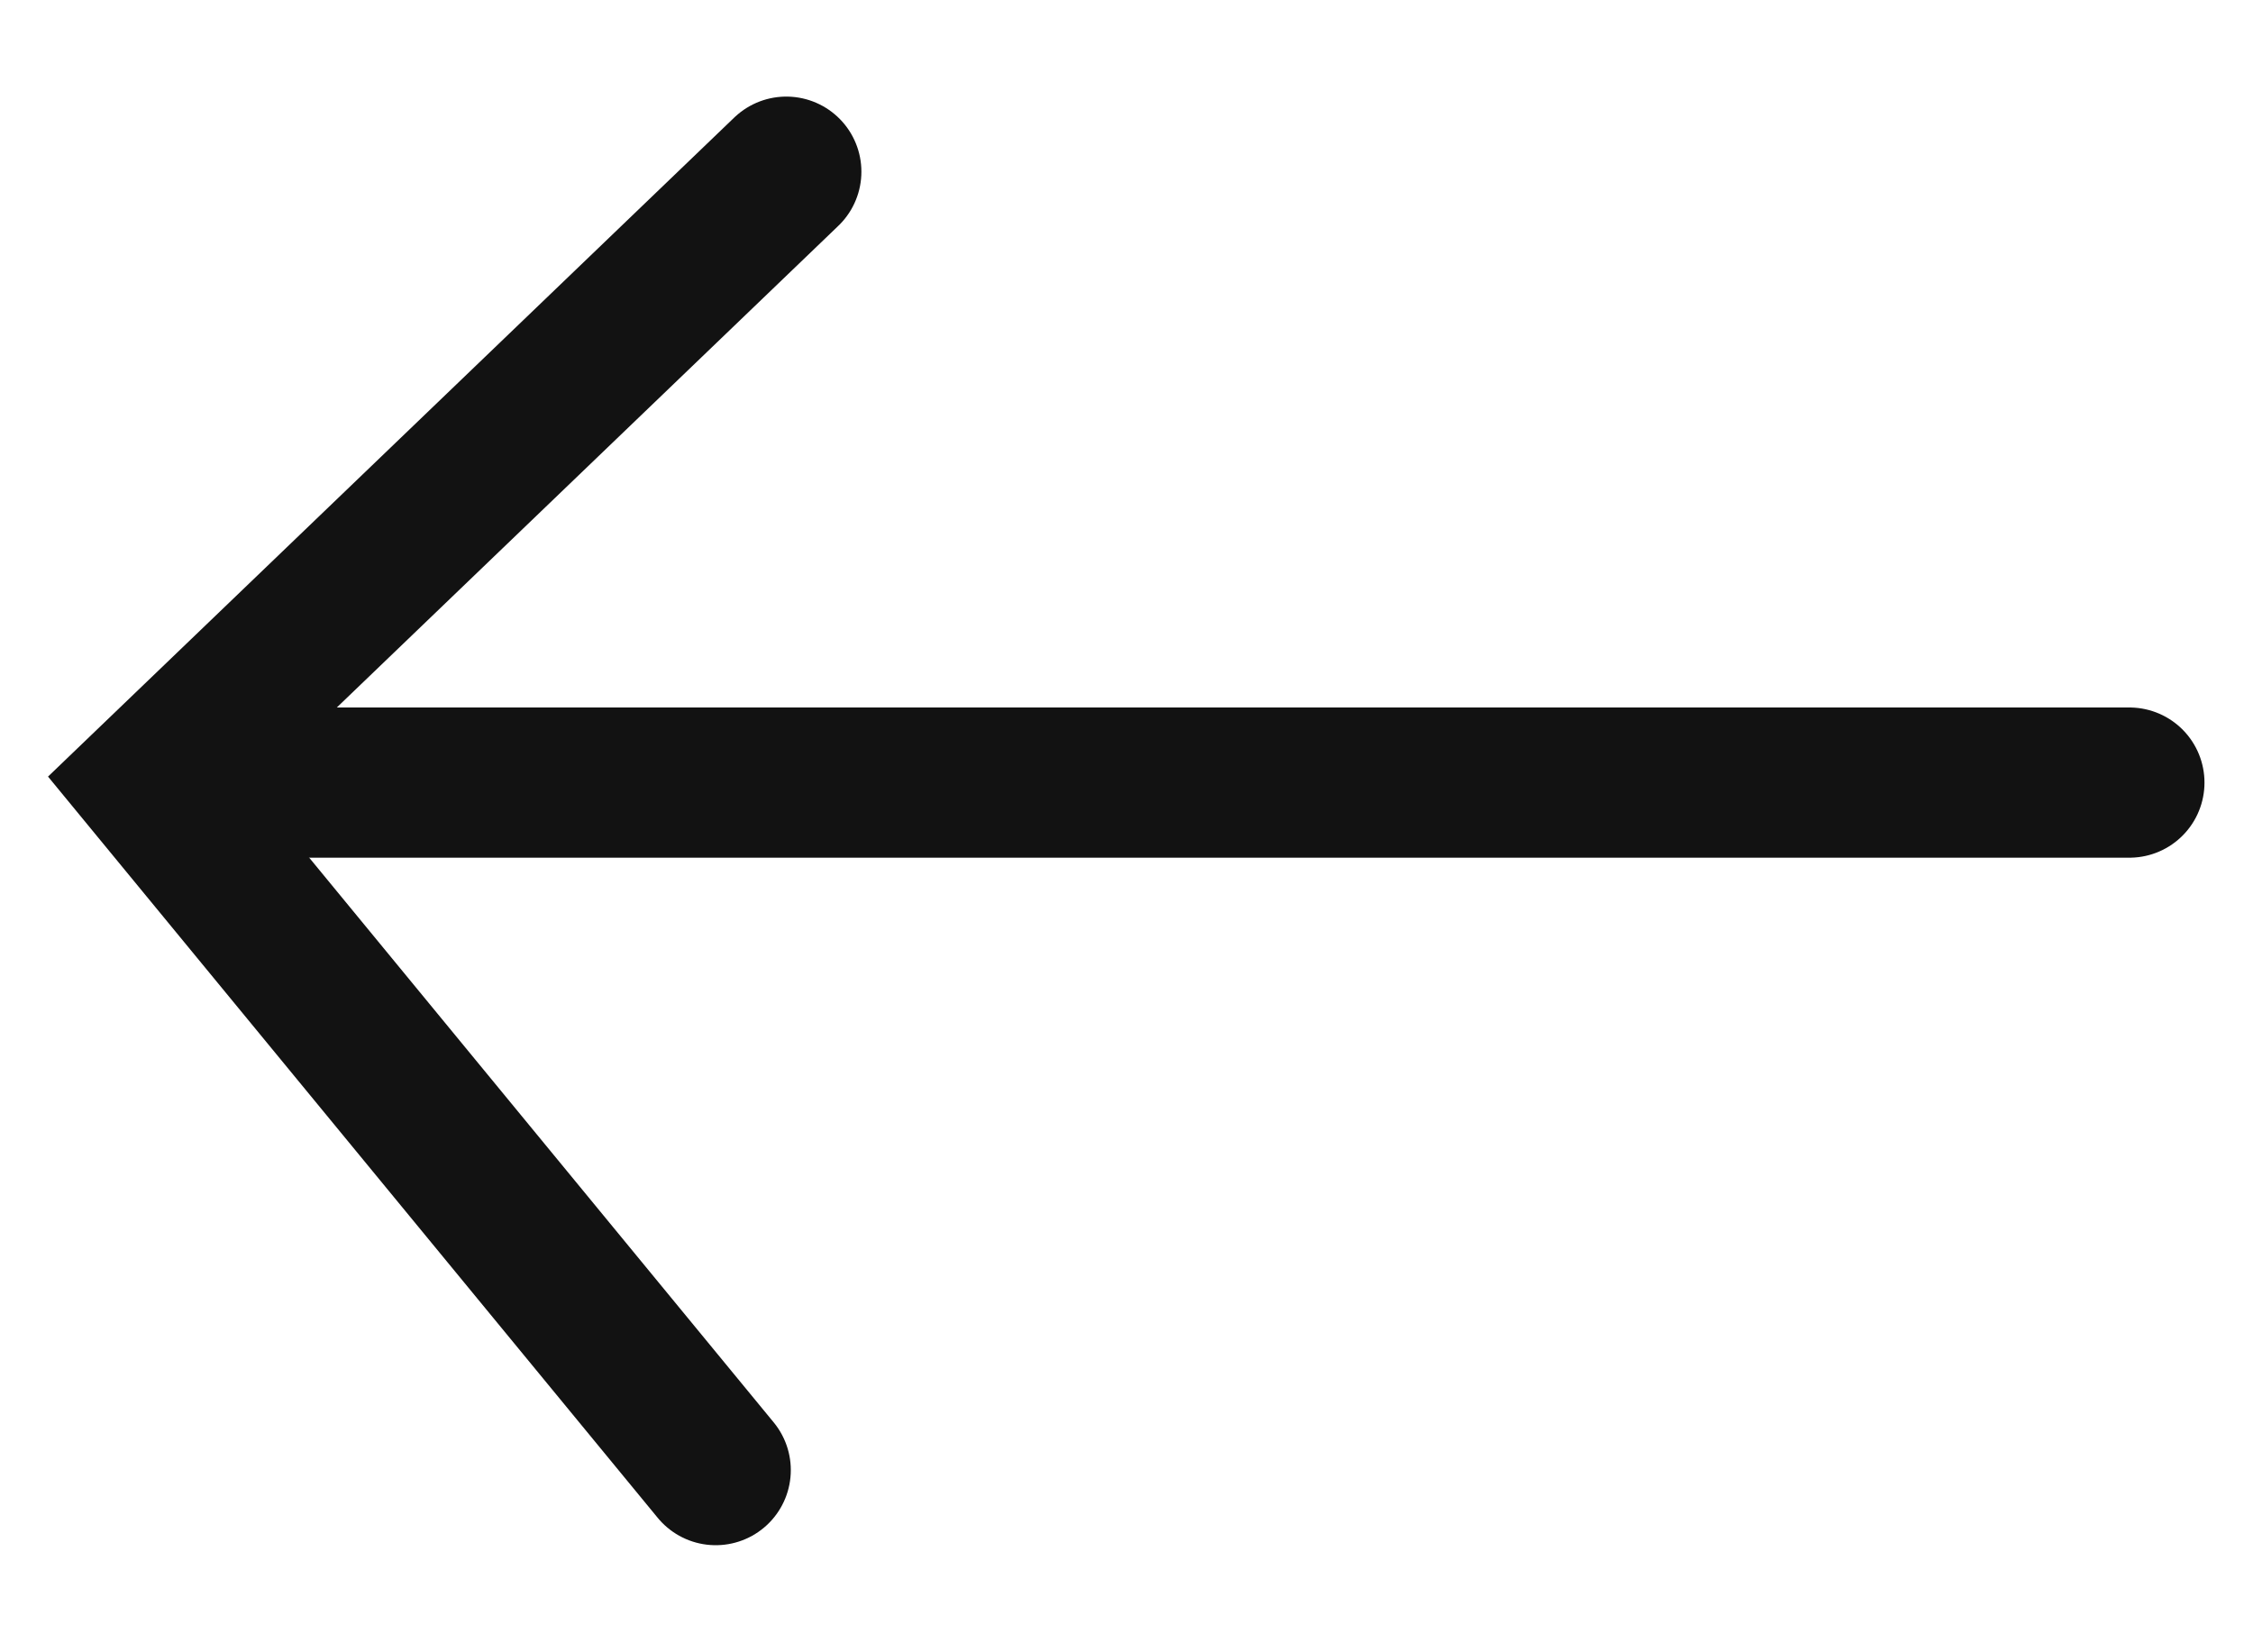
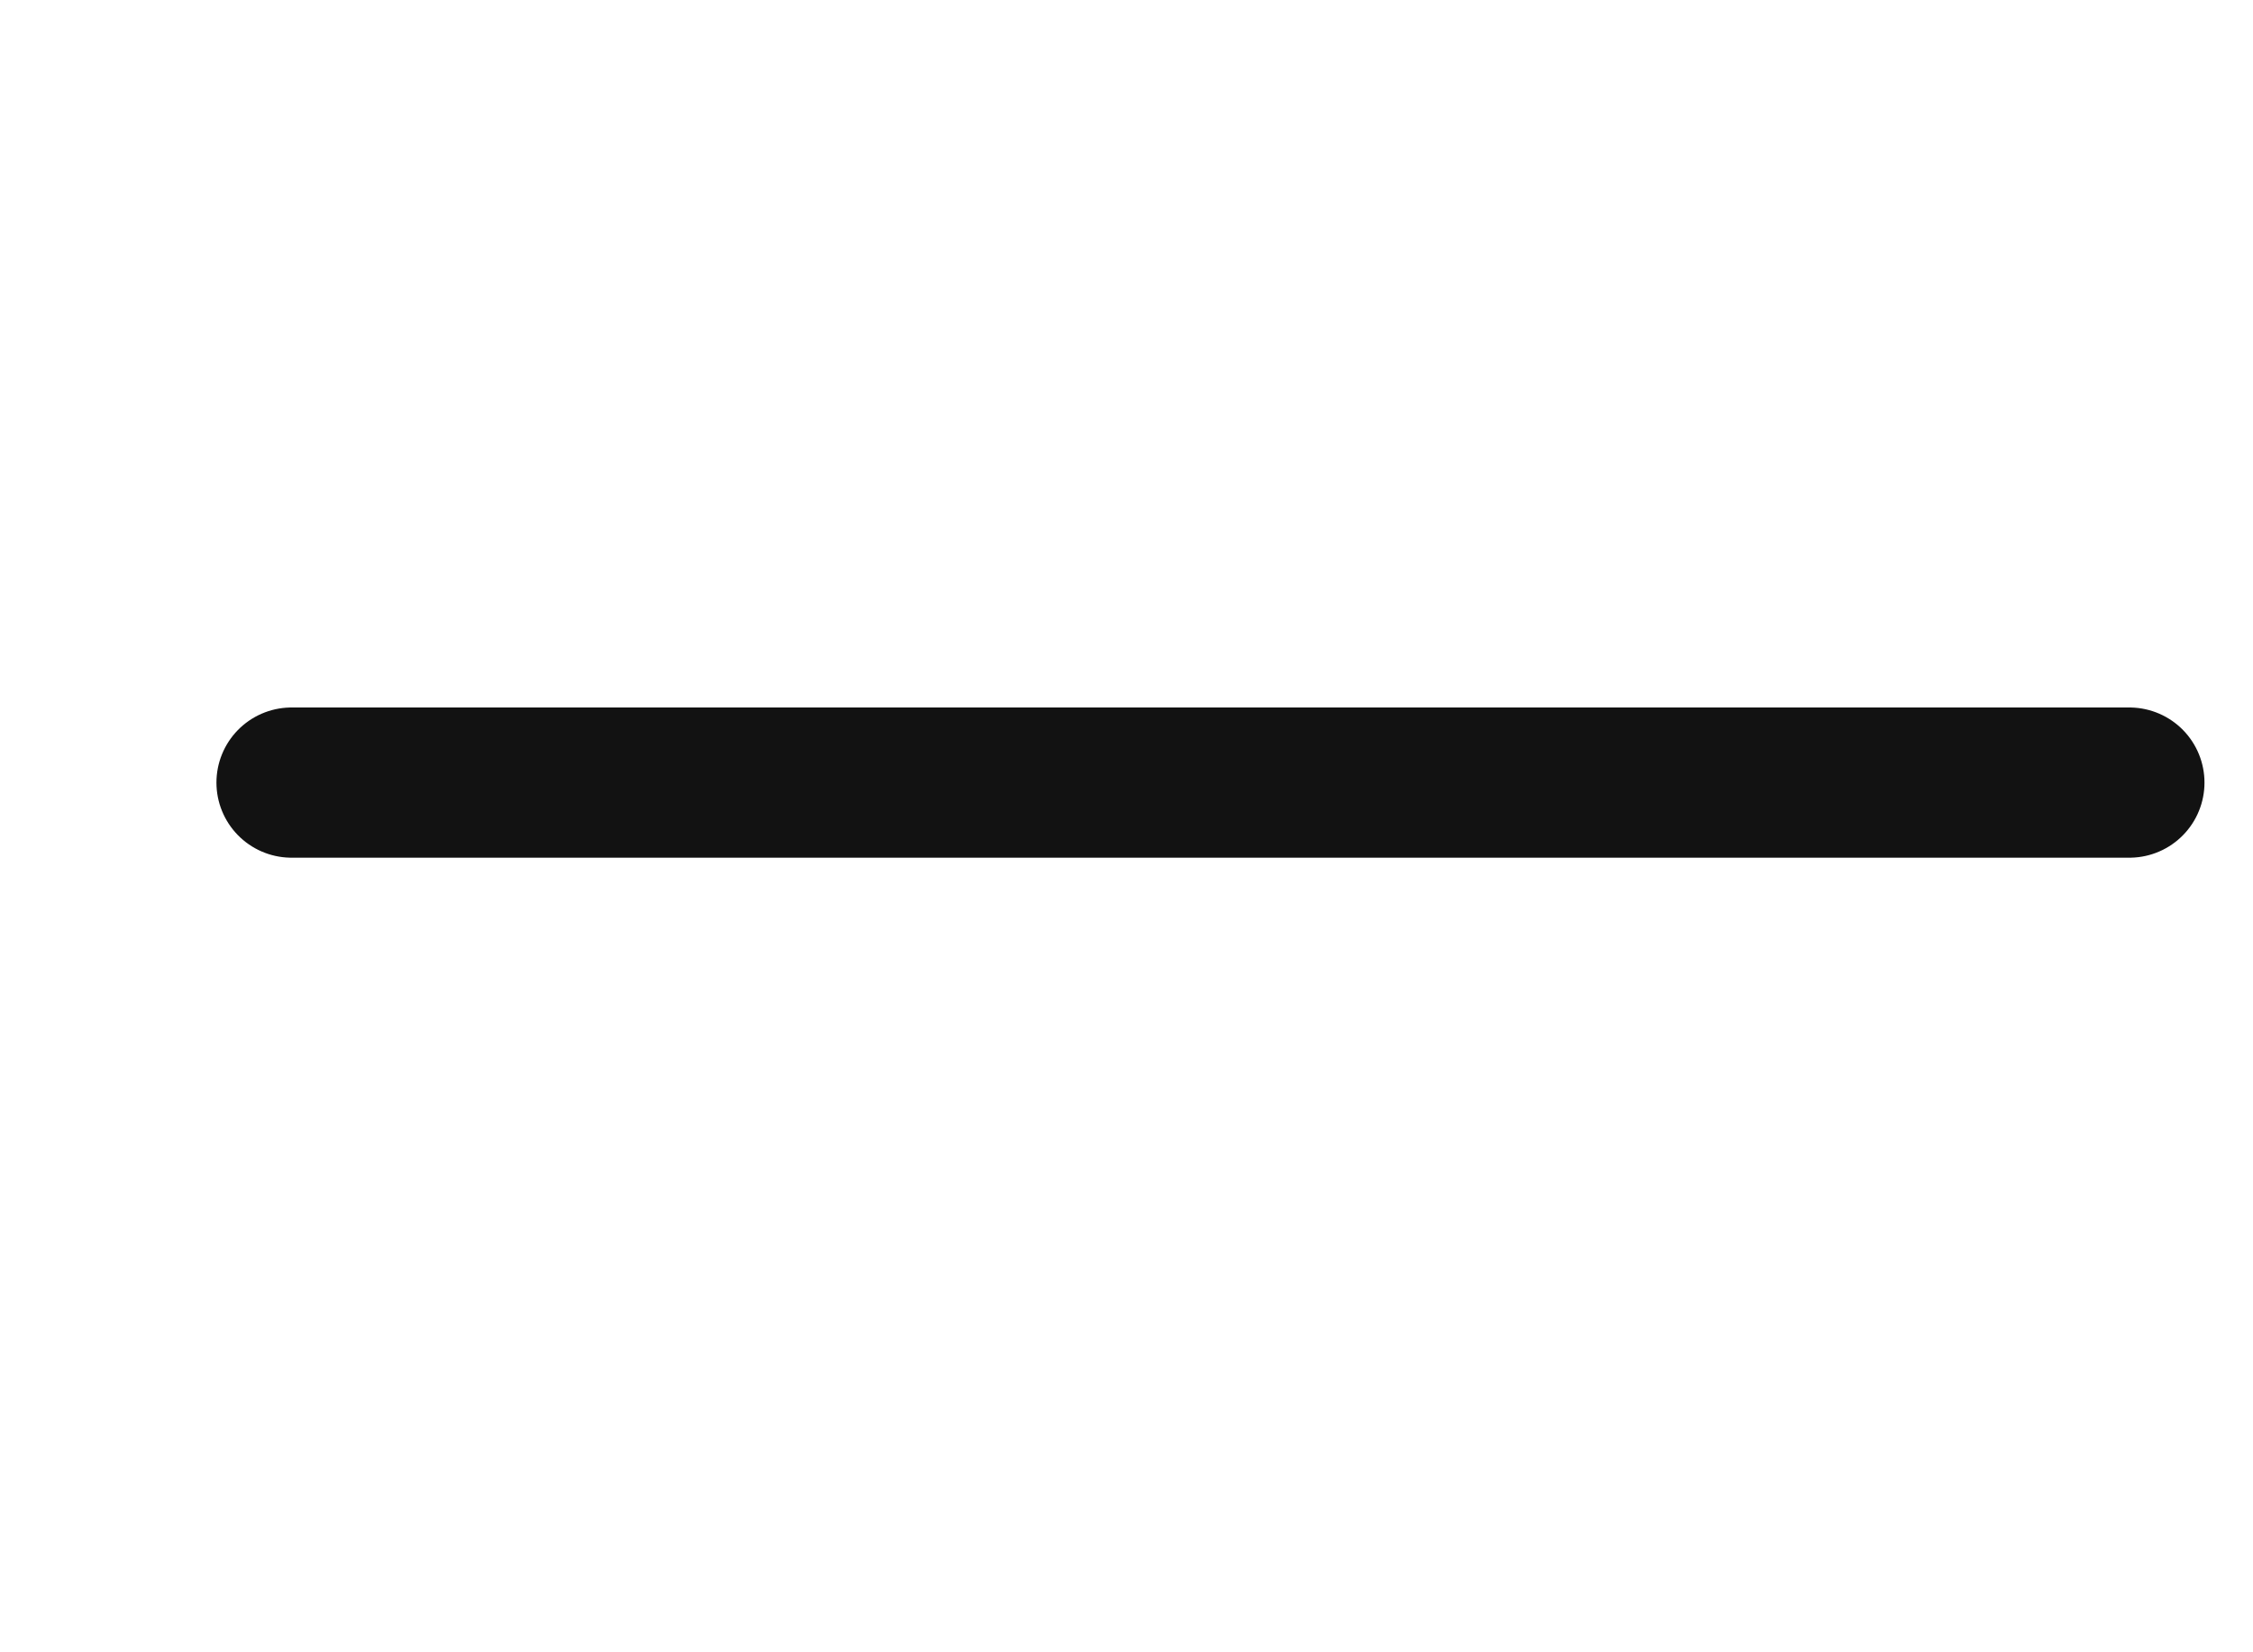
<svg xmlns="http://www.w3.org/2000/svg" width="15" height="11" viewBox="0 0 15 11" fill="none">
-   <path d="M5.235 1.143L1 5.21L4.765 9.787" stroke="#121212" stroke-linecap="round" />
  <path d="M1.941 5.21H14.177" stroke="#121212" stroke-linecap="round" />
</svg>